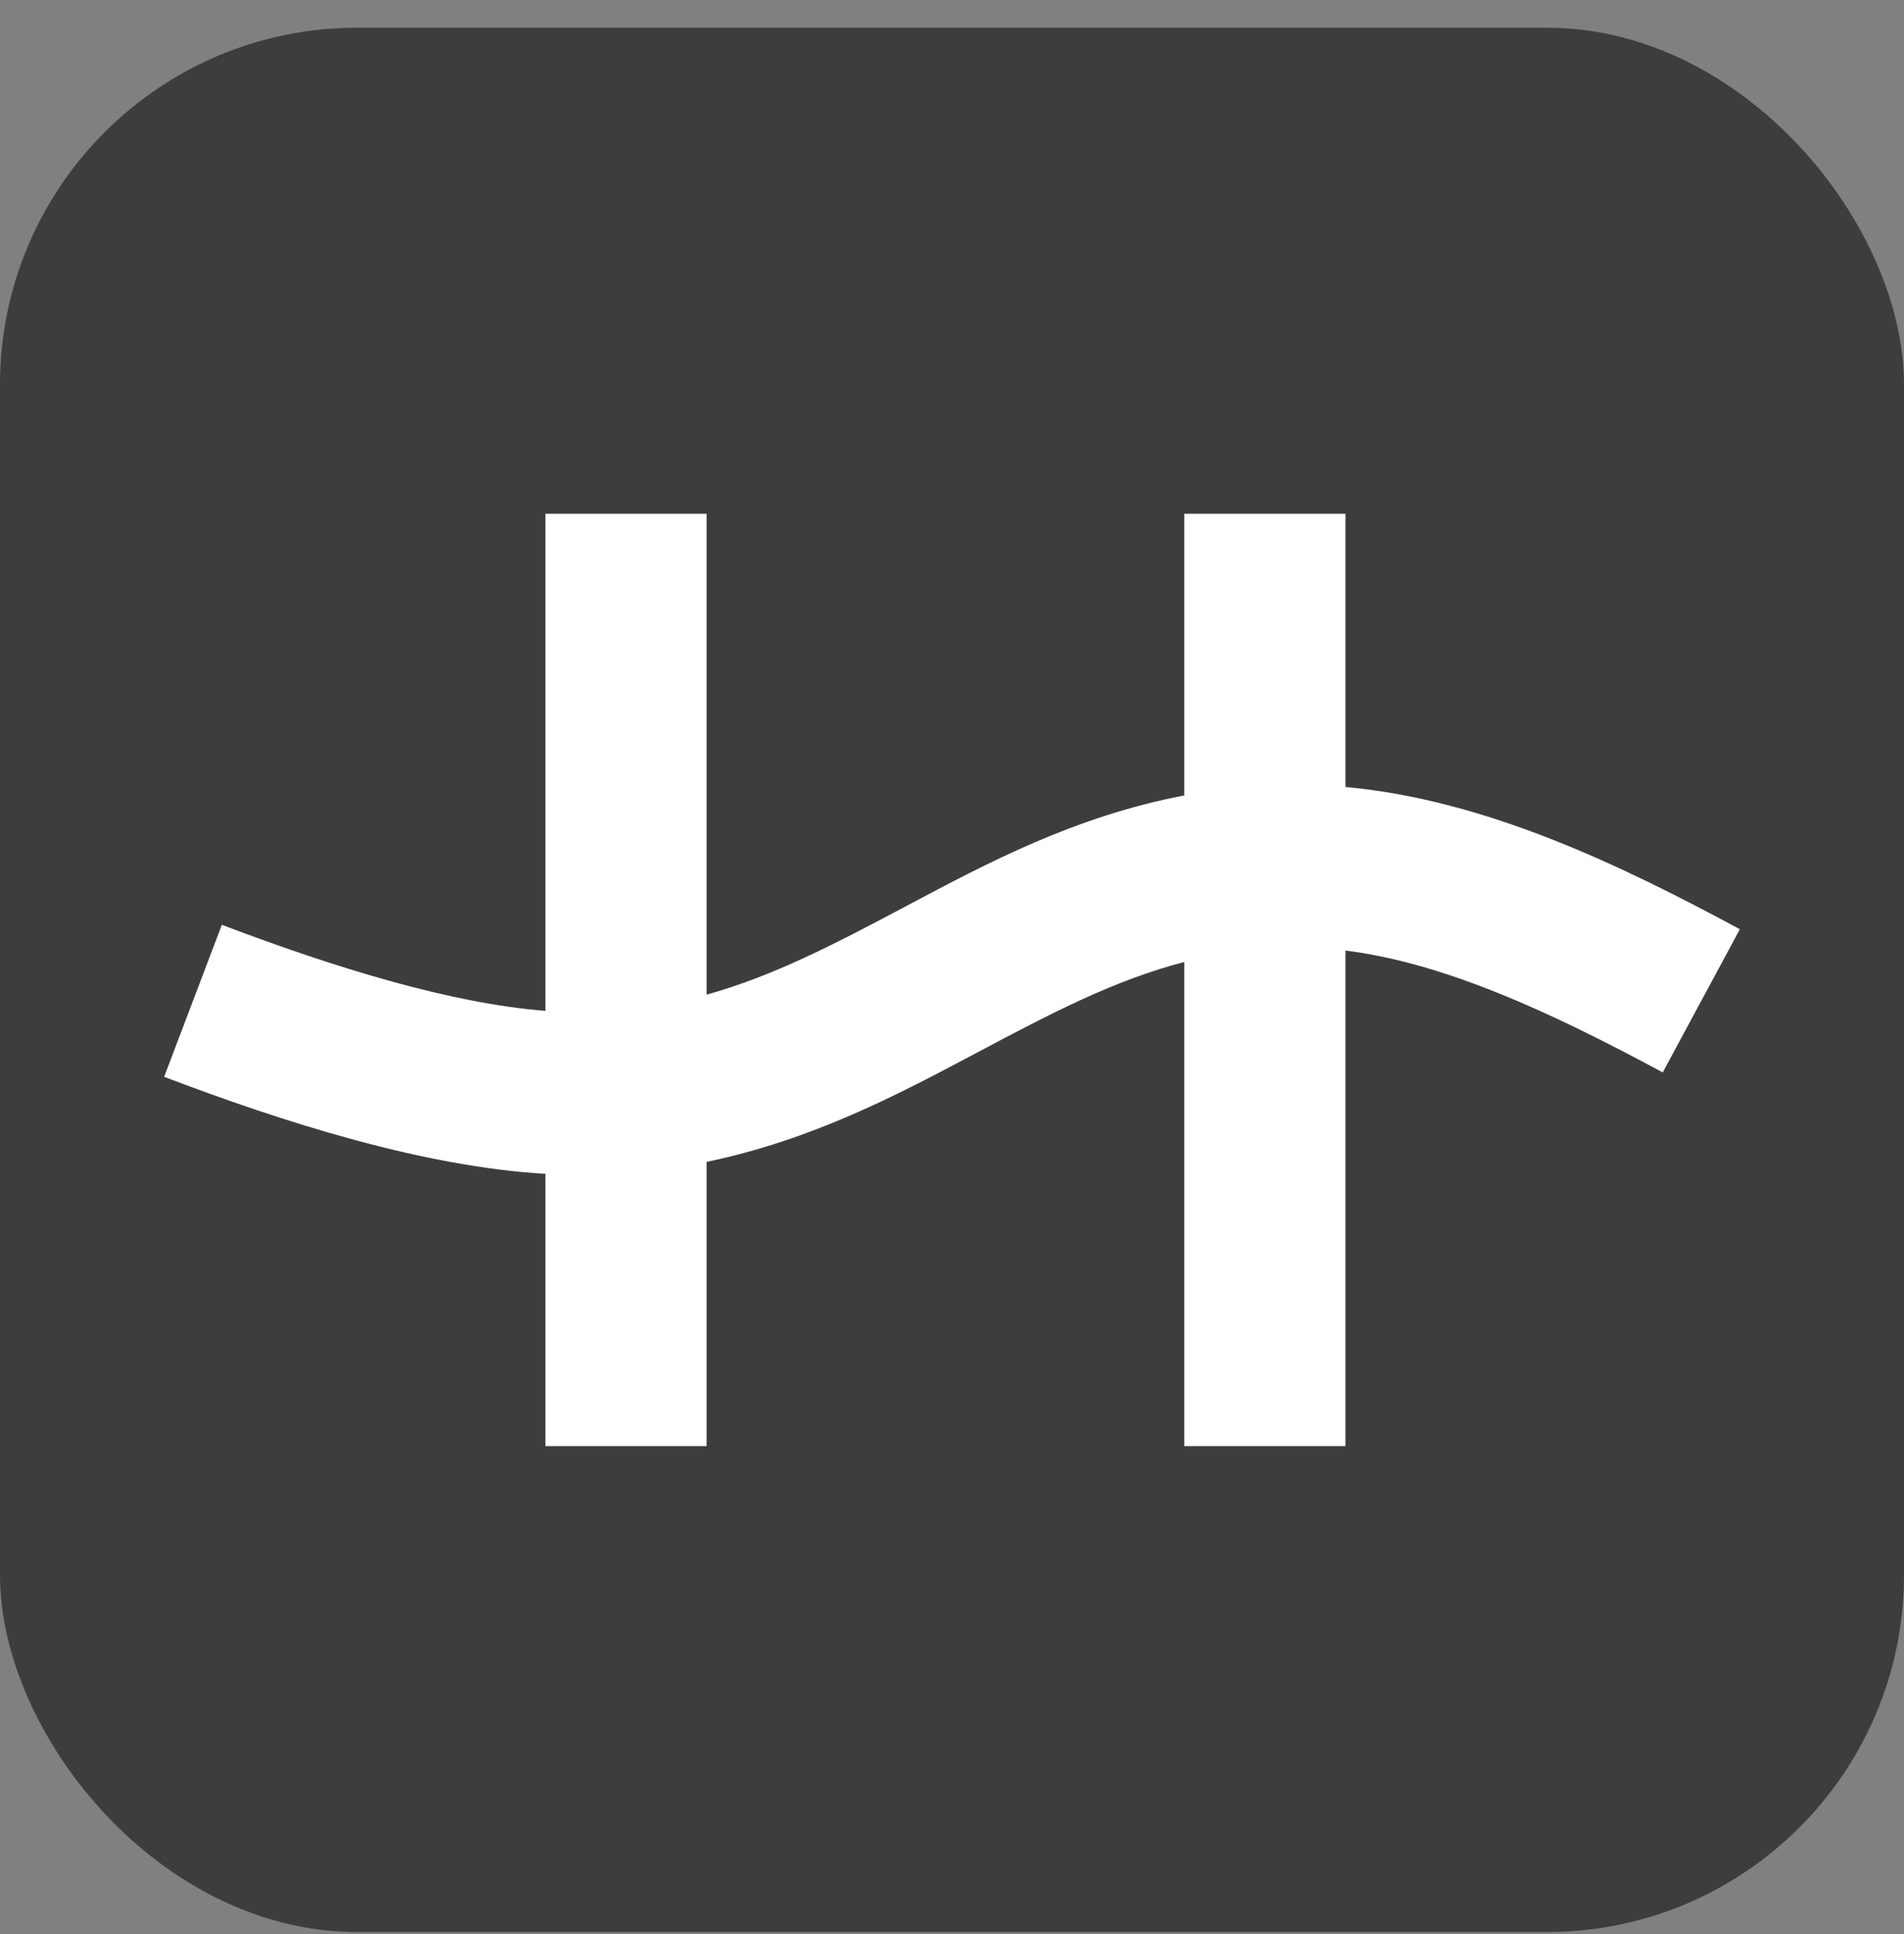
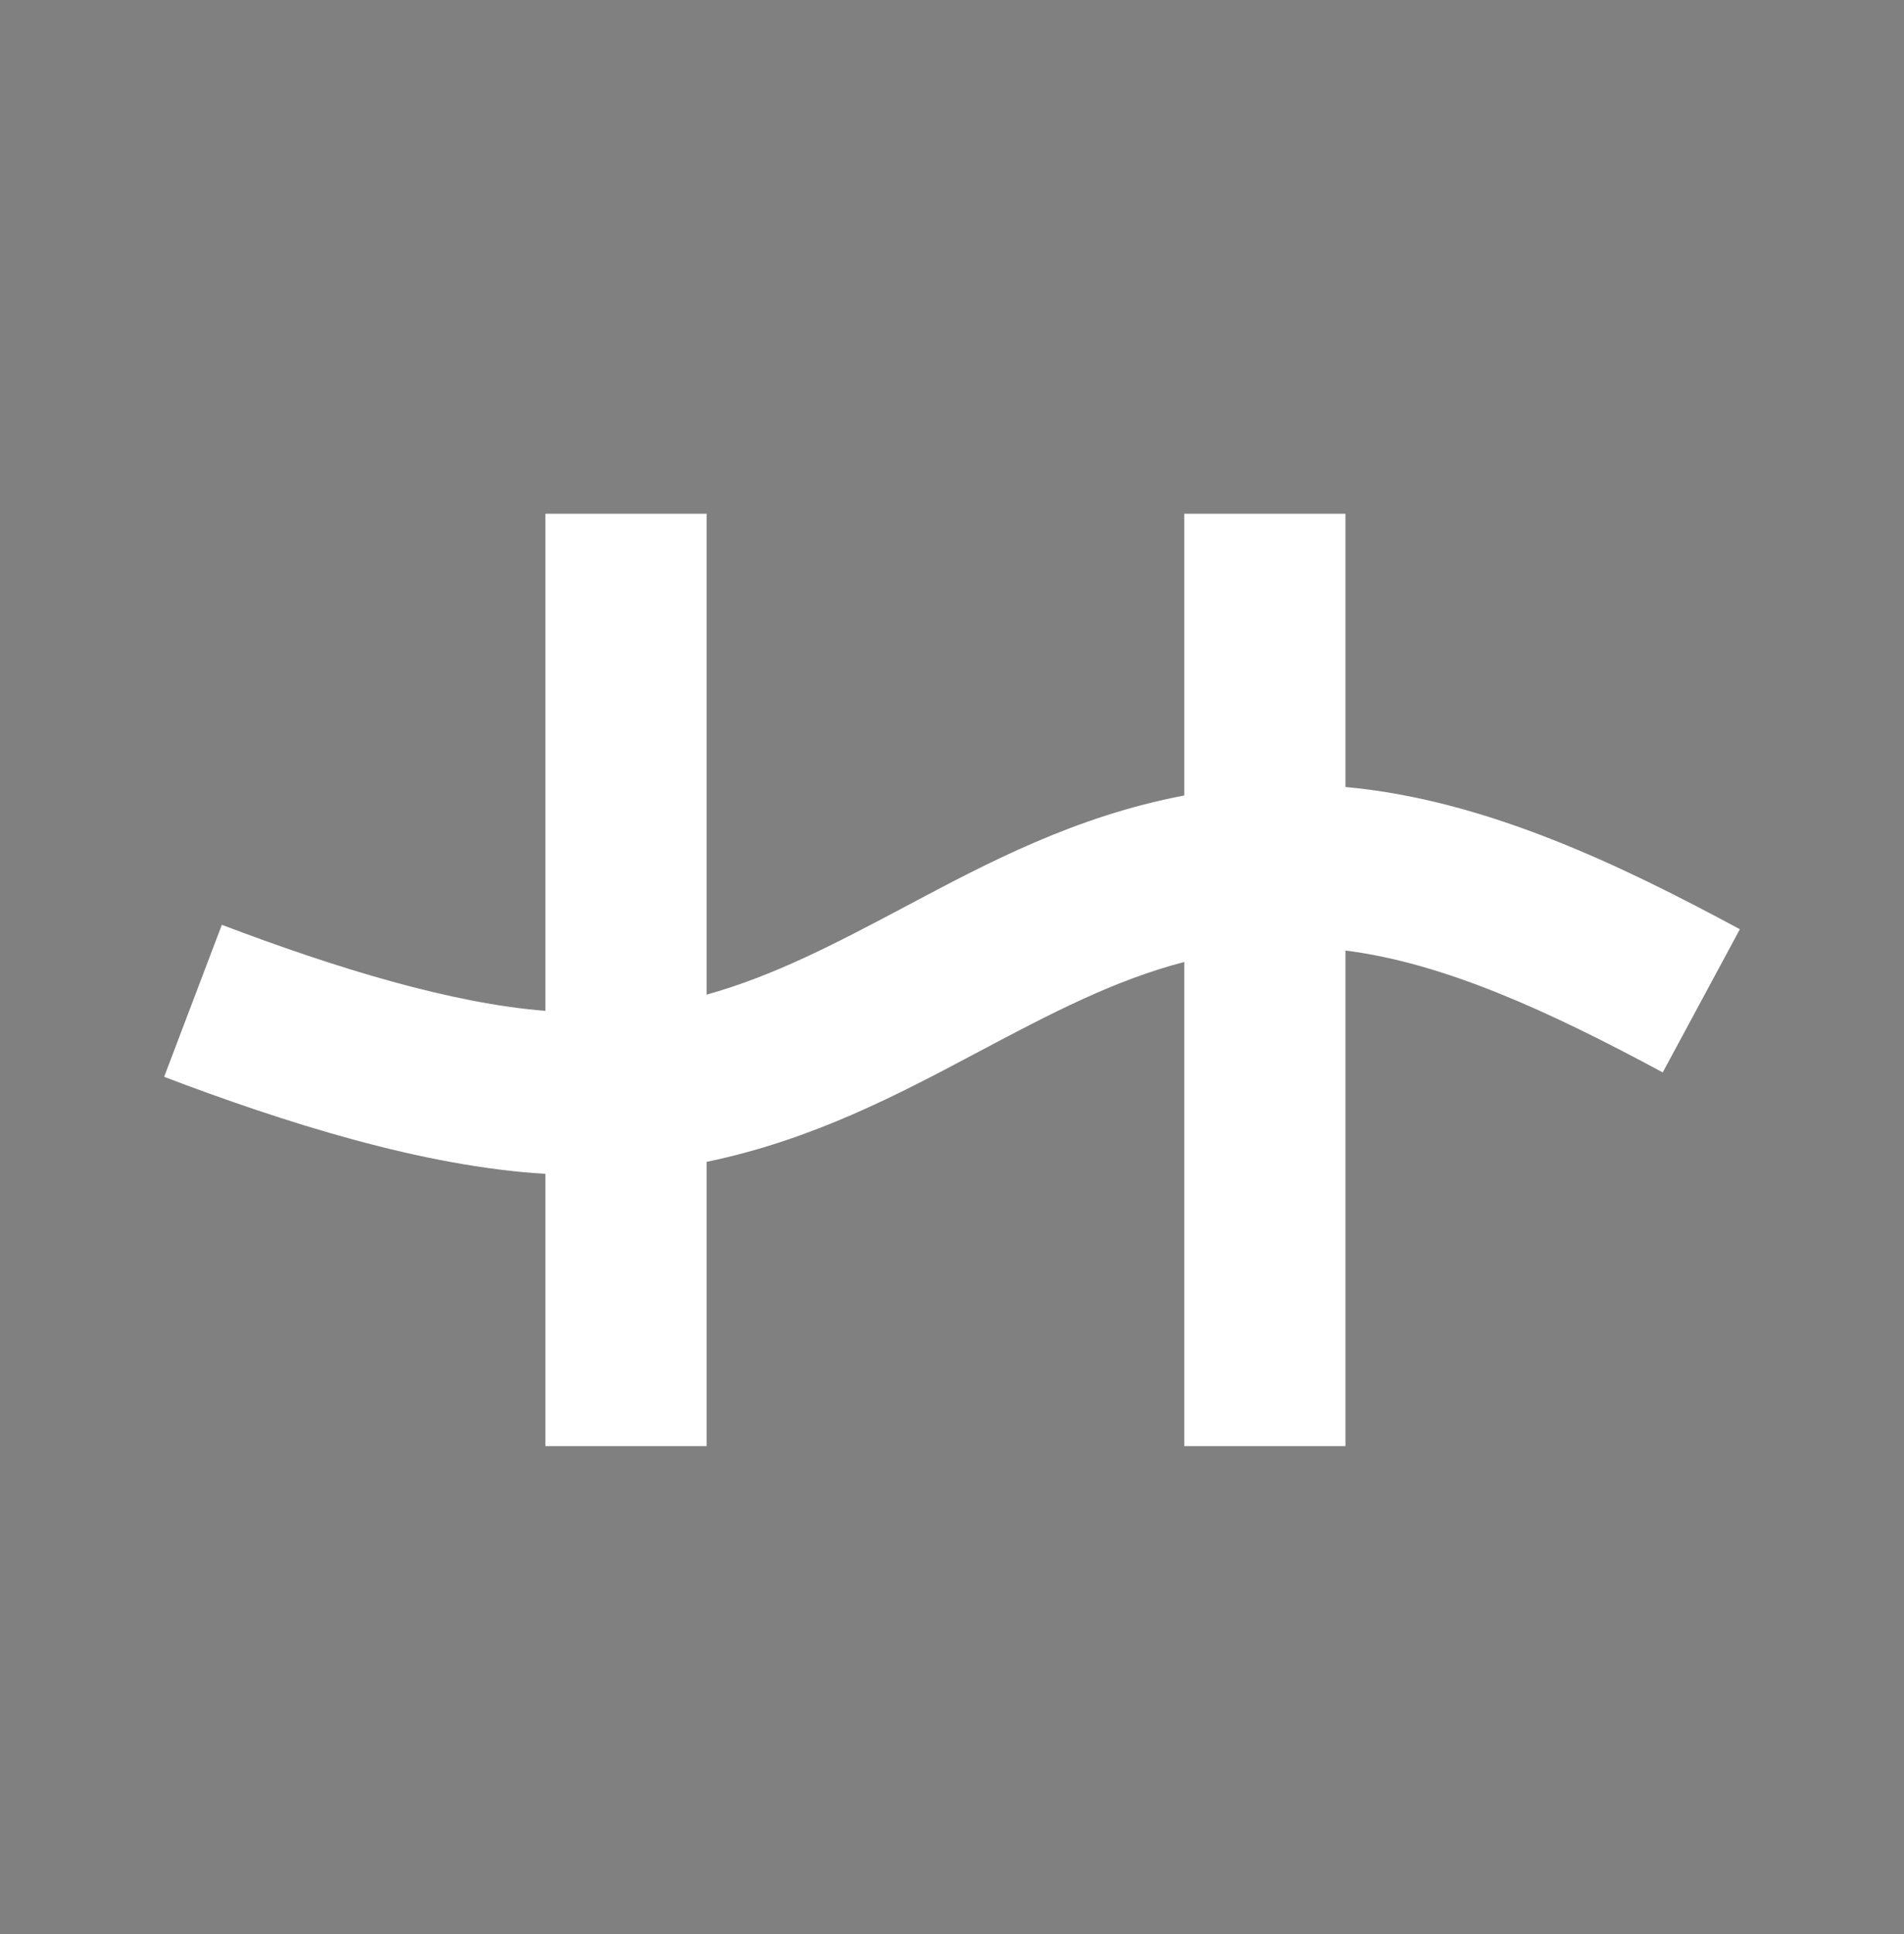
<svg xmlns="http://www.w3.org/2000/svg" width="64" height="65" viewBox="0 0 64 65" fill="none">
  <rect x="0" y="0" width="64" height="65" fill="#808080" stroke="none" />
-   <rect y="0.932" width="64" height="64" rx="12" fill="#3D3D3D" />
  <path fill-rule="evenodd" clip-rule="evenodd" d="M18.333 17.266H23.751V33.429C26.001 32.799 28.061 31.726 30.338 30.517L30.537 30.412C33.182 29.006 36.154 27.427 39.806 26.735V17.266H45.225V26.45C49.944 26.877 54.512 29.09 58.483 31.23L55.89 36.042C52.063 33.979 48.529 32.361 45.225 31.946V48.6H39.806V32.331C37.455 32.941 35.316 34.063 32.901 35.345L32.804 35.396C30.216 36.77 27.313 38.312 23.751 39.048V48.6H18.333V39.451C14.204 39.207 9.53 37.715 5.517 36.191L7.457 31.081C11.323 32.55 15.197 33.728 18.333 33.973V17.266Z" fill="white" />
</svg>